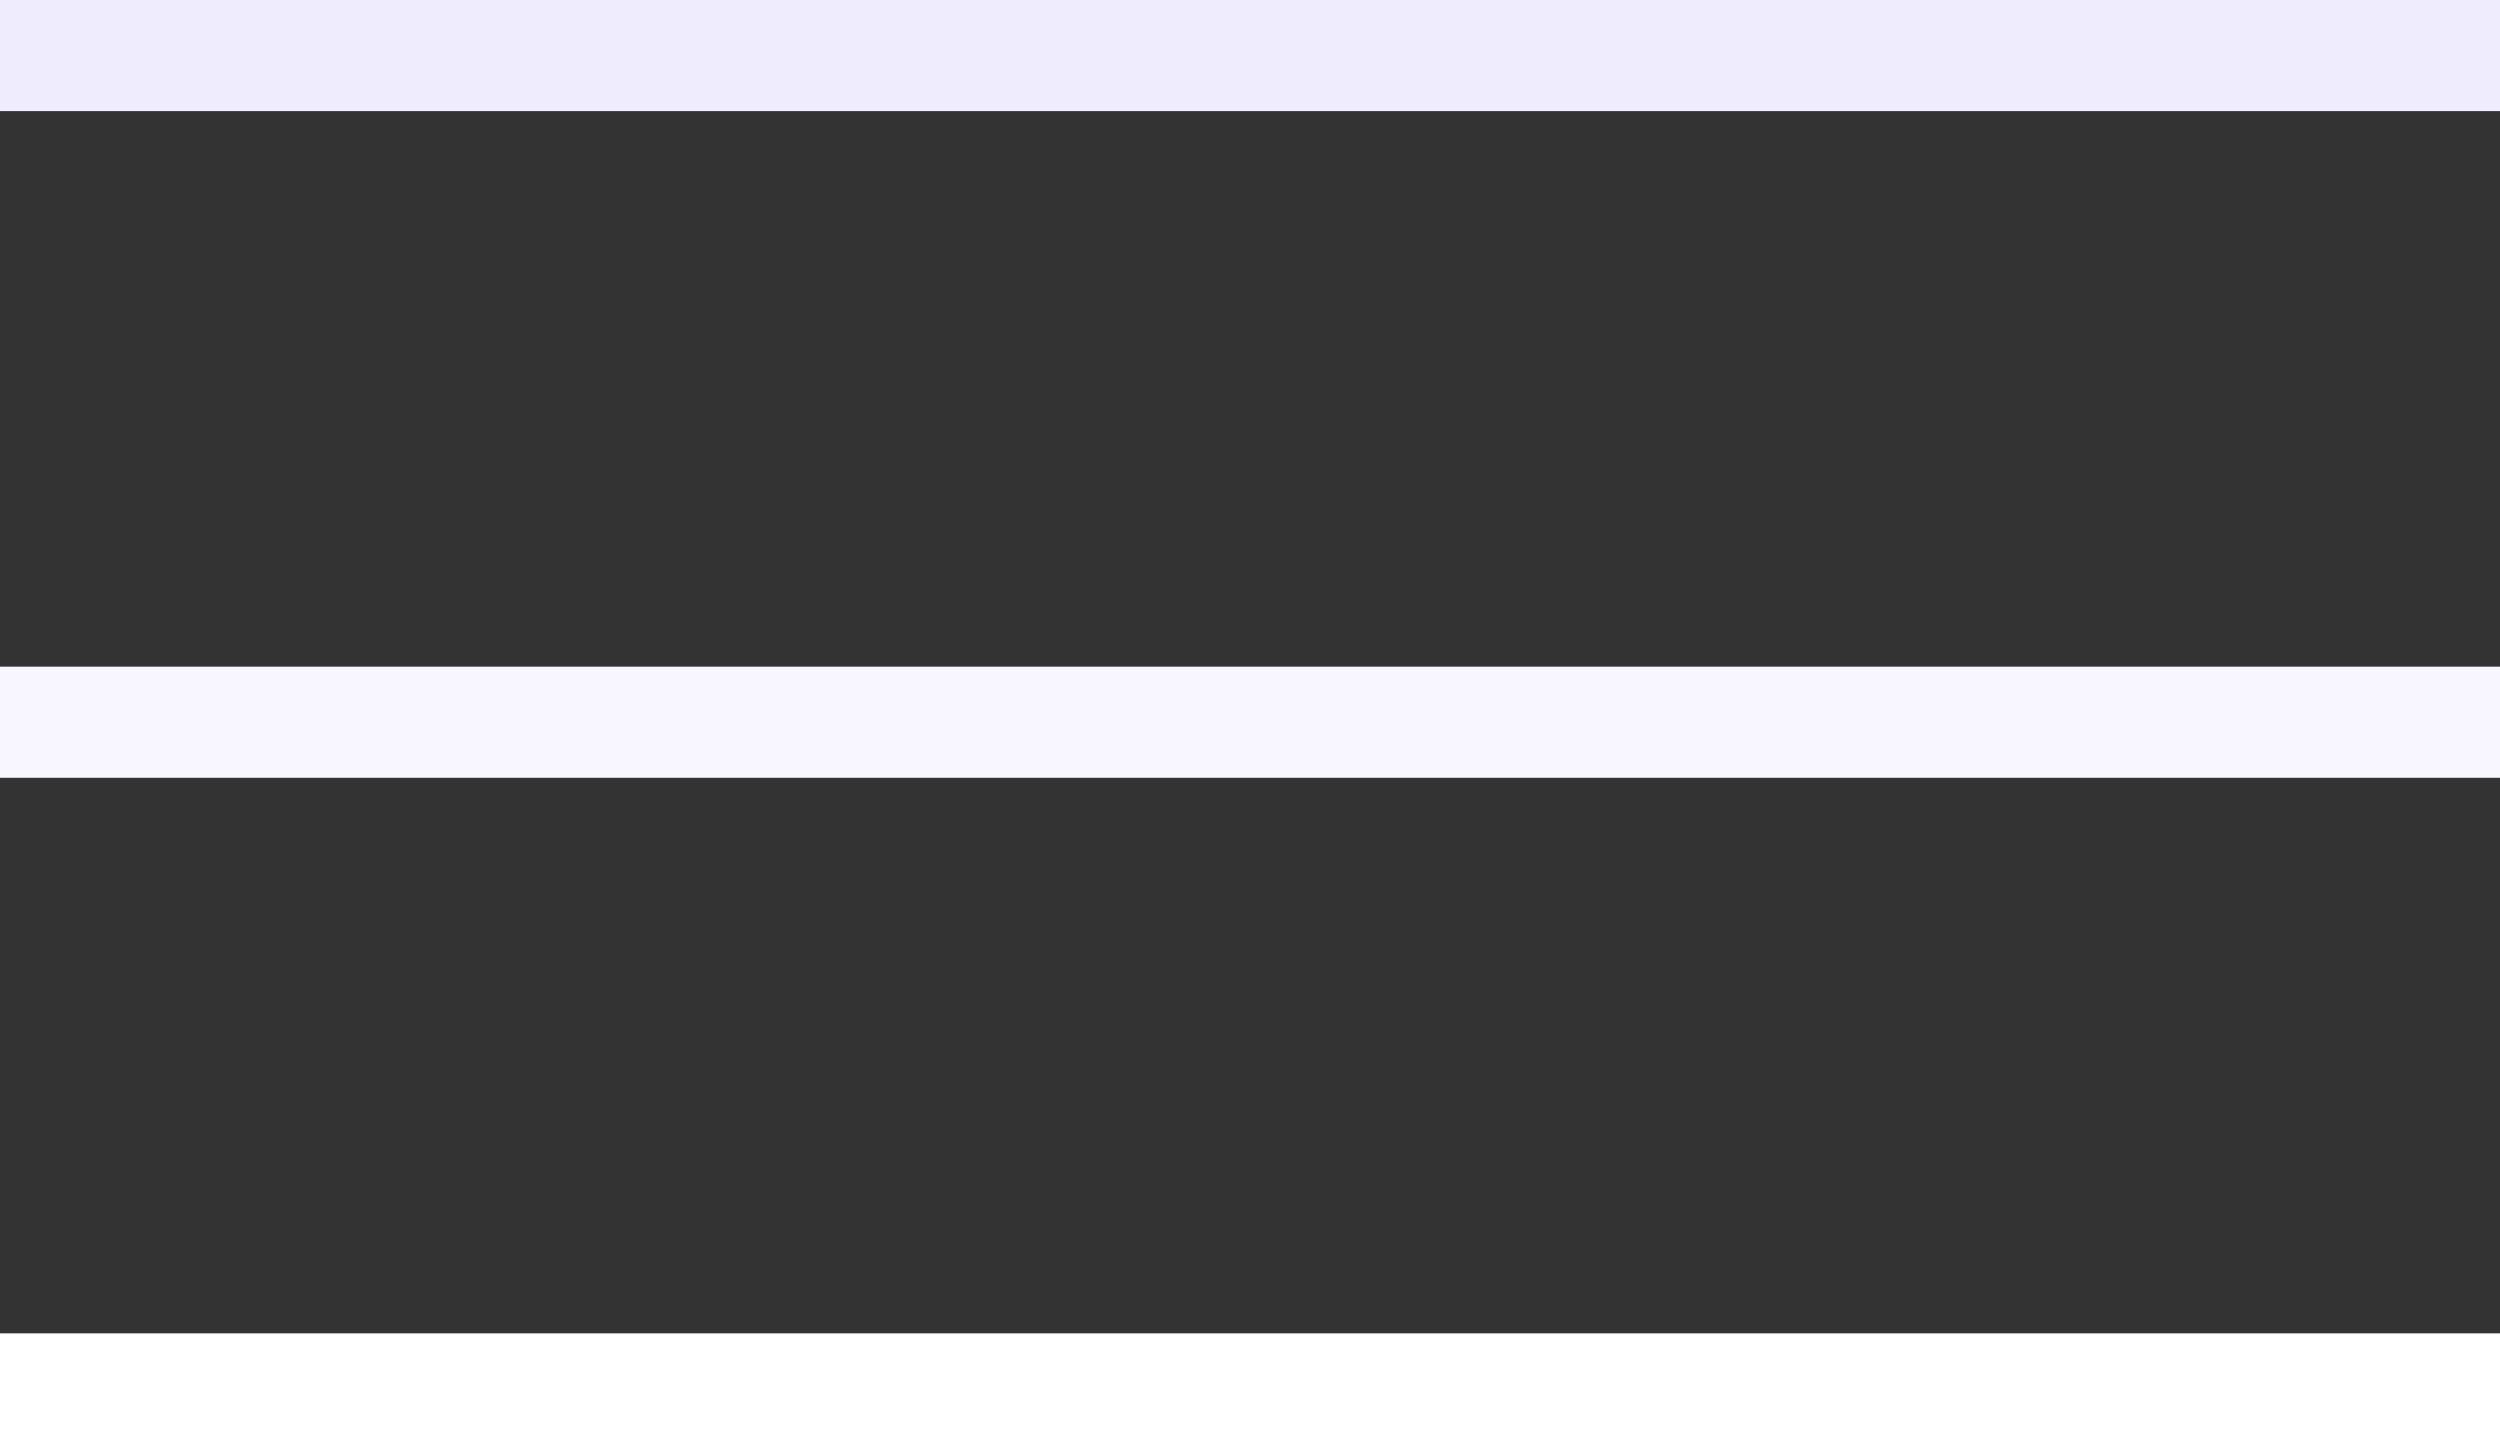
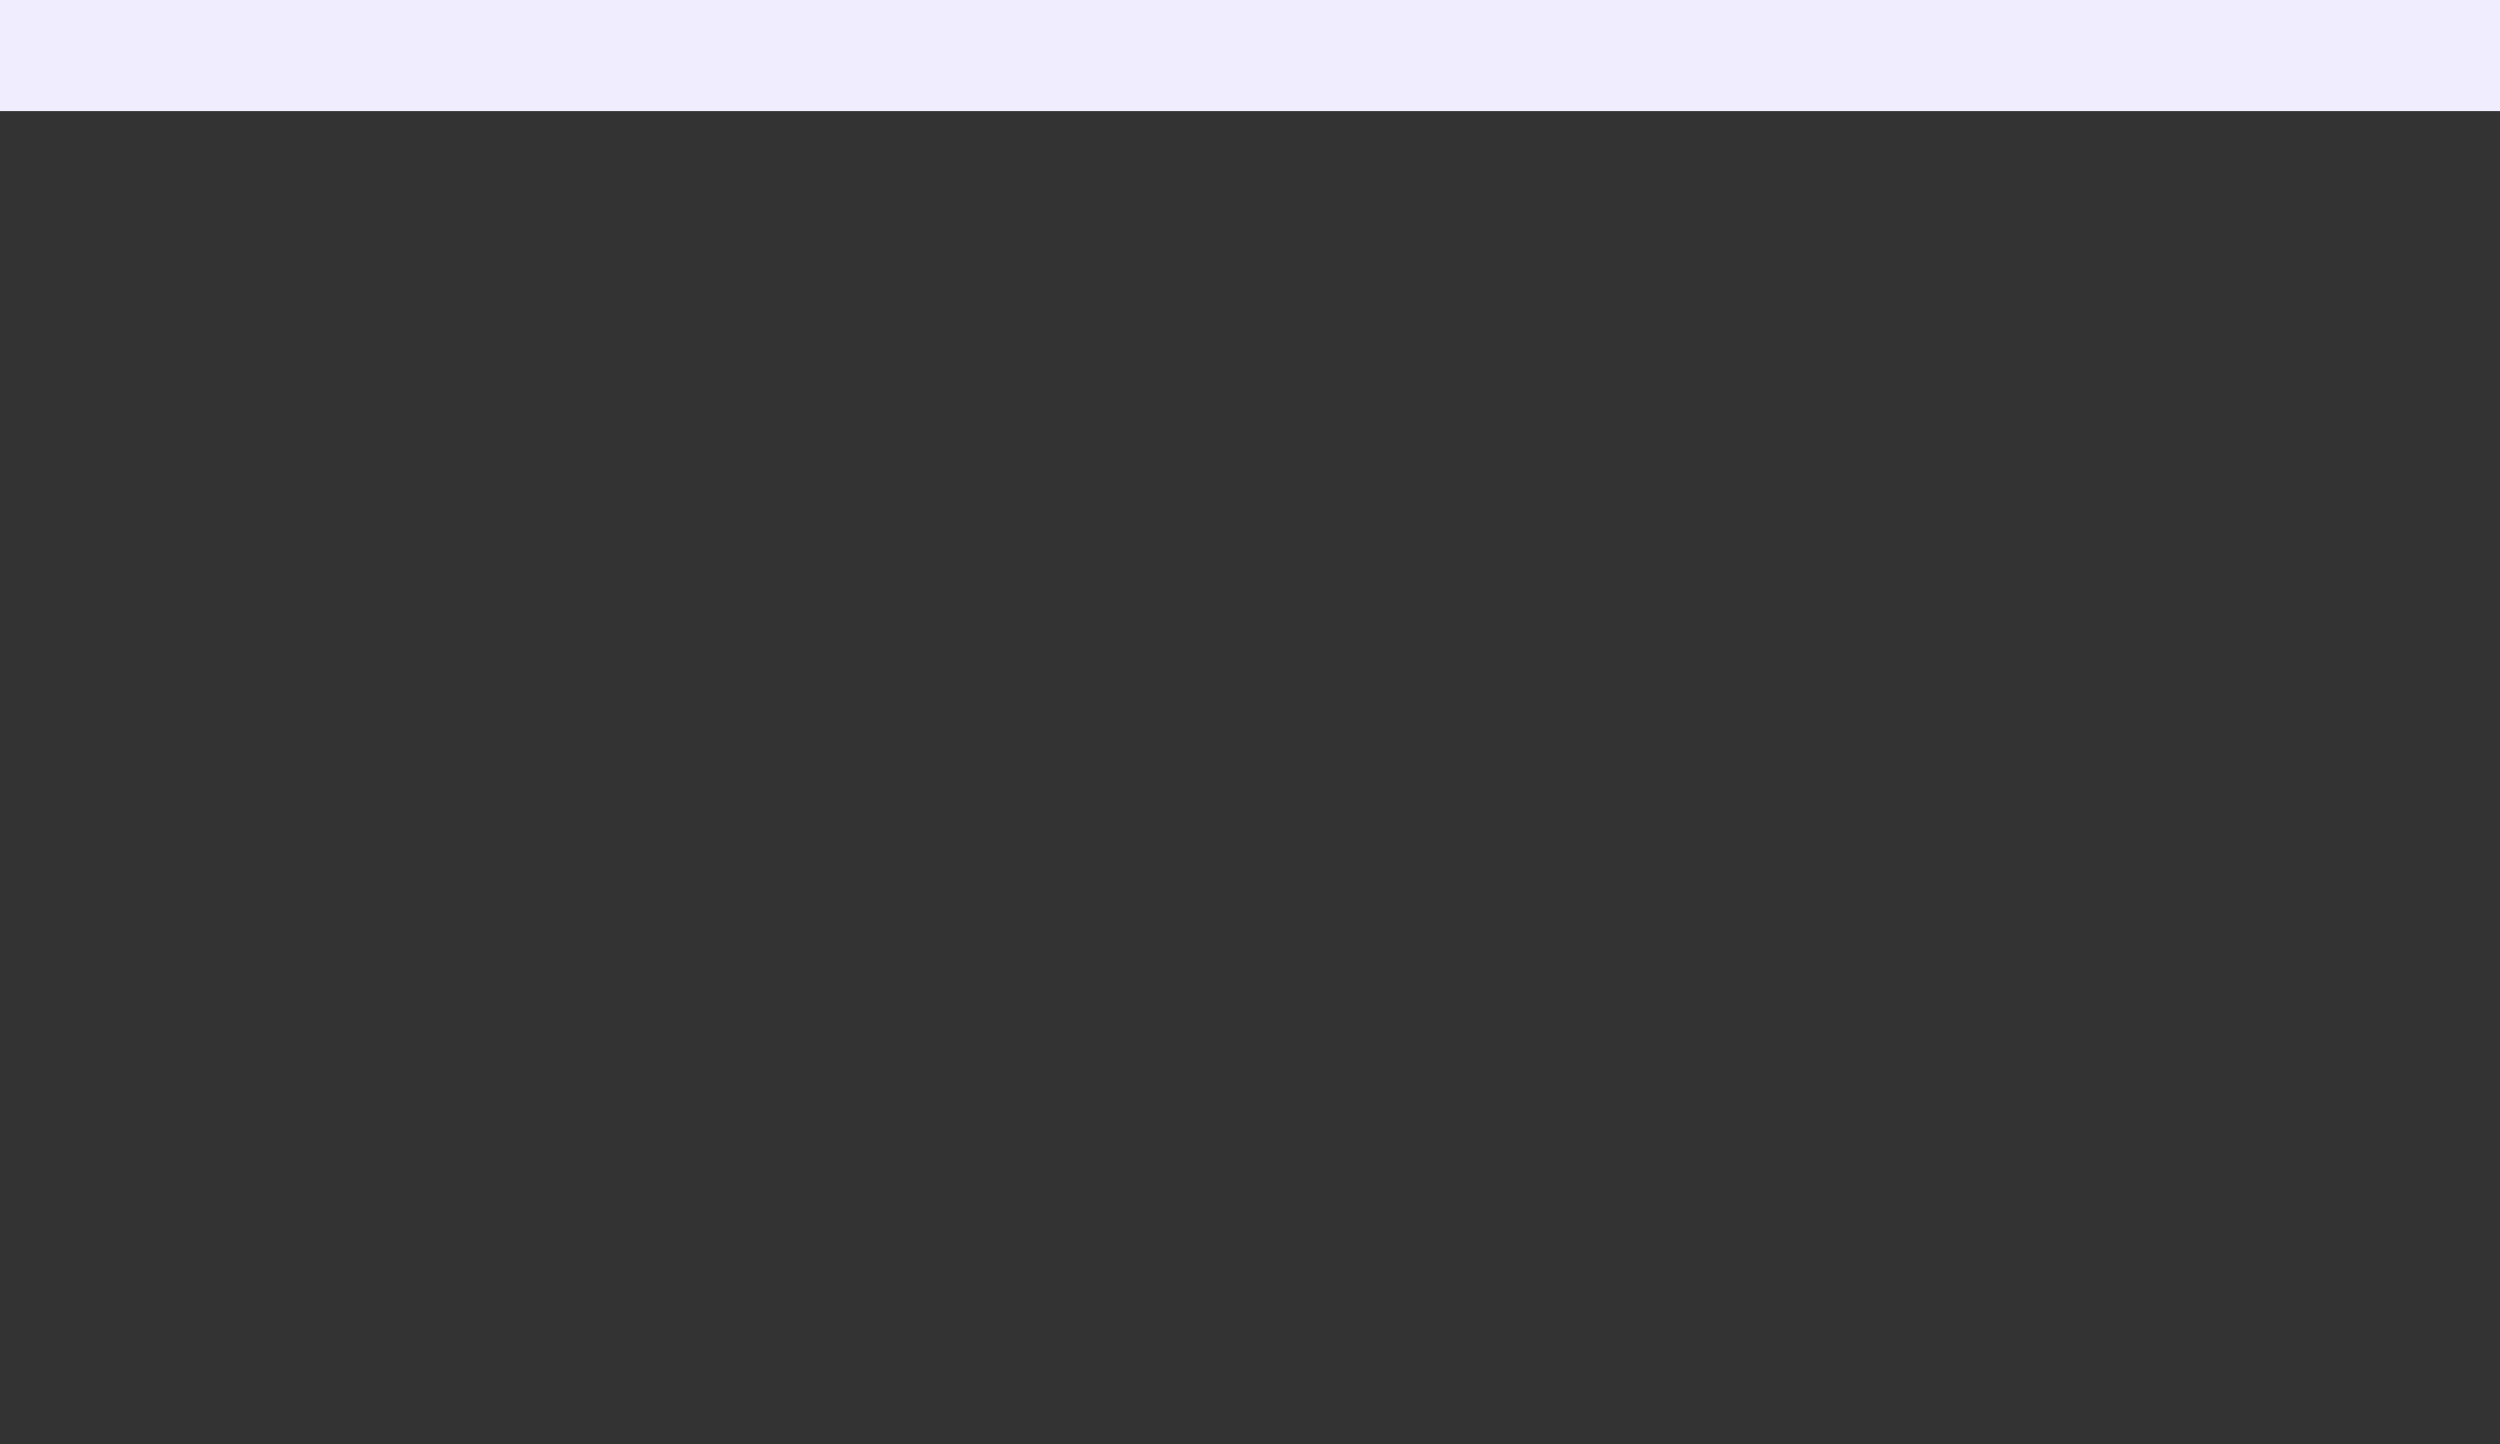
<svg xmlns="http://www.w3.org/2000/svg" width="45" height="26" viewBox="0 0 45 26" fill="none">
  <rect x="0" y="0" width="45" height="26" fill="#333333" stroke="none" />
  <line y1="1" x2="45" y2="1" stroke="#F0EDFE" stroke-width="2" />
-   <line y1="25" x2="45" y2="25" stroke="#FEFEFE" stroke-width="2" />
-   <line y1="13" x2="45" y2="13" stroke="#F8F7FF" stroke-width="2" />
</svg>